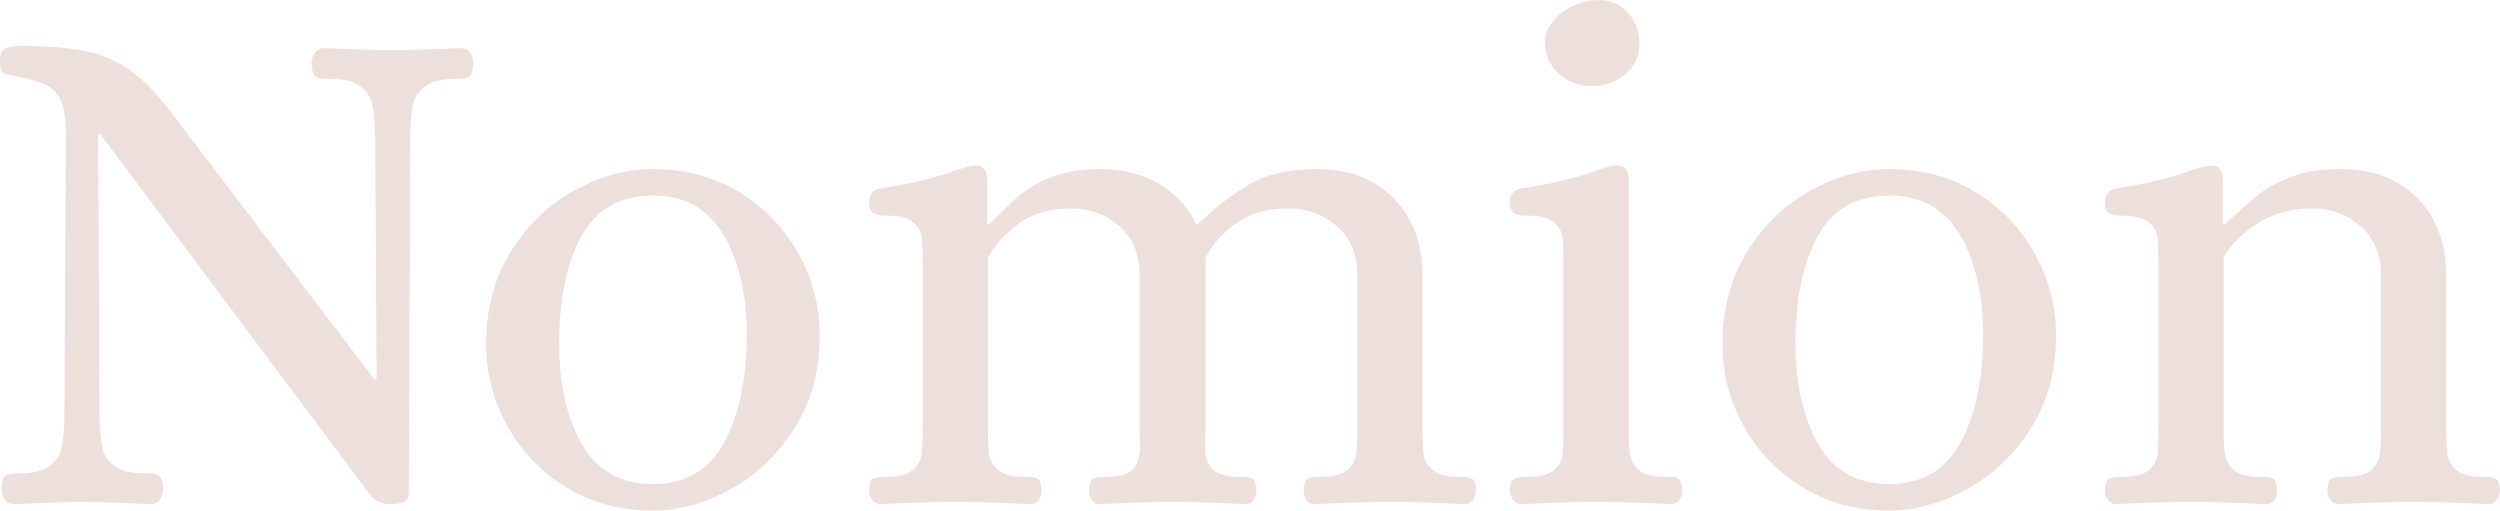
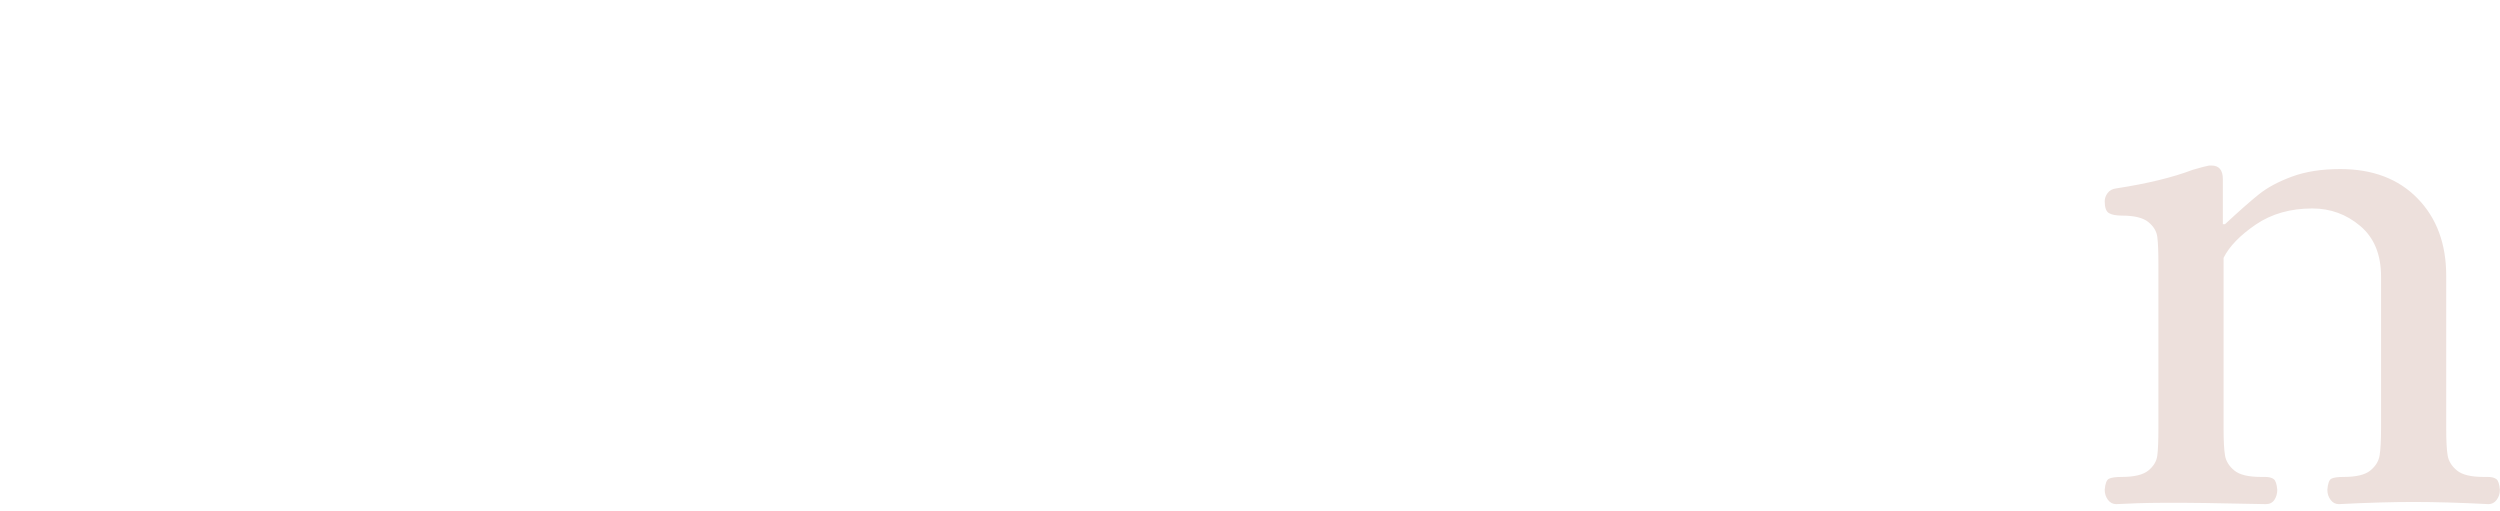
<svg xmlns="http://www.w3.org/2000/svg" zoomAndPan="magnify" preserveAspectRatio="xMidYMid meet" version="1.0" viewBox="342.72 324.68 759.52 155.12">
  <defs>
    <g />
  </defs>
  <g fill="#ede0dc" fill-opacity="1">
    <g transform="translate(333.588, 477.183)">
      <g>
-         <path d="M 13.484 0.656 C 12.18 0.656 11.203 0.188 10.547 -0.75 C 9.891 -1.695 9.562 -2.82 9.562 -4.125 C 9.707 -6.301 10.145 -7.609 10.875 -8.047 C 11.602 -8.484 12.977 -8.703 15 -8.703 C 19.207 -8.703 22.289 -9.461 24.25 -10.984 C 26.207 -12.504 27.406 -14.316 27.844 -16.422 C 28.281 -18.523 28.566 -21.535 28.703 -25.453 L 29.141 -111.797 C 29.141 -116.141 28.664 -119.438 27.719 -121.688 C 26.781 -123.938 25.297 -125.566 23.266 -126.578 C 21.242 -127.598 18.348 -128.469 14.578 -129.188 C 12.109 -129.625 10.582 -130.062 10 -130.5 C 9.426 -130.938 9.141 -132.172 9.141 -134.203 C 9.141 -135.941 9.609 -137.098 10.547 -137.672 C 11.492 -138.254 12.977 -138.547 15 -138.547 C 24 -138.547 31.109 -137.926 36.328 -136.688 C 41.547 -135.457 46.145 -133.25 50.125 -130.062 C 54.113 -126.875 58.504 -122.02 63.297 -115.5 L 122.891 -37.188 L 123.547 -37.188 L 123.109 -111.797 C 122.961 -115.711 122.672 -118.719 122.234 -120.812 C 121.797 -122.914 120.598 -124.727 118.641 -126.25 C 116.68 -127.781 113.602 -128.547 109.406 -128.547 L 108.094 -128.547 C 106.645 -128.547 105.594 -128.797 104.938 -129.297 C 104.289 -129.805 103.895 -131.078 103.75 -133.109 C 103.75 -134.41 104.109 -135.531 104.828 -136.469 C 105.555 -137.414 106.5 -137.891 107.656 -137.891 C 116.938 -137.461 123.898 -137.25 128.547 -137.25 C 131.297 -137.25 136.586 -137.391 144.422 -137.672 L 148.984 -137.891 C 150.285 -137.891 151.266 -137.414 151.922 -136.469 C 152.578 -135.531 152.906 -134.41 152.906 -133.109 C 152.758 -130.93 152.32 -129.625 151.594 -129.188 C 150.875 -128.758 149.5 -128.547 147.469 -128.547 C 143.258 -128.547 140.176 -127.781 138.219 -126.25 C 136.258 -124.727 135.062 -122.914 134.625 -120.812 C 134.195 -118.719 133.91 -115.711 133.766 -111.797 L 133.328 -2.172 C 133.18 -0.285 131.367 0.656 127.891 0.656 C 125.129 0.656 123.023 -0.285 121.578 -2.172 L 39.578 -111.797 L 38.938 -111.797 L 39.375 -25.453 C 39.508 -21.535 39.797 -18.523 40.234 -16.422 C 40.672 -14.316 41.867 -12.504 43.828 -10.984 C 45.785 -9.461 48.863 -8.703 53.062 -8.703 L 54.375 -8.703 C 55.82 -8.703 56.867 -8.445 57.516 -7.938 C 58.172 -7.426 58.57 -6.156 58.719 -4.125 C 58.719 -2.82 58.391 -1.695 57.734 -0.75 C 57.086 0.188 56.113 0.656 54.812 0.656 C 45.531 0.219 38.5 0 33.719 0 C 30.812 0 25.734 0.145 18.484 0.438 Z M 13.484 0.656 " />
-       </g>
+         </g>
    </g>
  </g>
  <g fill="#ede0dc" fill-opacity="1">
    <g transform="translate(481.484, 477.183)">
      <g>
-         <path d="M 59.594 2.609 C 49.738 2.609 40.969 0.254 33.281 -4.453 C 25.594 -9.172 19.609 -15.406 15.328 -23.156 C 11.055 -30.914 8.922 -39.145 8.922 -47.844 C 8.922 -58.719 11.457 -68.18 16.531 -76.234 C 21.602 -84.285 28.051 -90.445 35.875 -94.719 C 43.707 -99 51.613 -101.141 59.594 -101.141 C 69.457 -101.141 78.227 -98.781 85.906 -94.062 C 93.594 -89.352 99.57 -83.117 103.844 -75.359 C 108.125 -67.609 110.266 -59.379 110.266 -50.672 C 110.266 -39.797 107.691 -30.332 102.547 -22.281 C 97.398 -14.238 90.91 -8.078 83.078 -3.797 C 75.254 0.473 67.426 2.609 59.594 2.609 Z M 59.594 -5.438 C 69.457 -5.438 76.672 -9.641 81.234 -18.047 C 85.805 -26.461 88.094 -37.336 88.094 -50.672 C 88.094 -63.141 85.734 -73.328 81.016 -81.234 C 76.305 -89.141 69.164 -93.094 59.594 -93.094 C 49.594 -93.094 42.344 -88.957 37.844 -80.688 C 33.352 -72.426 31.109 -61.625 31.109 -48.281 C 31.109 -35.812 33.426 -25.551 38.062 -17.5 C 42.695 -9.457 49.875 -5.438 59.594 -5.438 Z M 59.594 -5.438 " />
-       </g>
+         </g>
    </g>
  </g>
  <g fill="#ede0dc" fill-opacity="1">
    <g transform="translate(599.365, 477.183)">
      <g>
-         <path d="M 10.875 0.656 C 9.863 0.656 9.031 0.223 8.375 -0.641 C 7.719 -1.516 7.391 -2.535 7.391 -3.703 C 7.535 -5.586 7.93 -6.707 8.578 -7.062 C 9.234 -7.426 10.504 -7.609 12.391 -7.609 C 16.16 -7.609 18.844 -8.258 20.438 -9.562 C 22.039 -10.875 22.984 -12.398 23.266 -14.141 C 23.555 -15.879 23.703 -18.633 23.703 -22.406 L 23.703 -72.203 C 23.703 -75.973 23.594 -78.727 23.375 -80.469 C 23.164 -82.207 22.258 -83.727 20.656 -85.031 C 19.062 -86.344 16.379 -87 12.609 -87 C 10.867 -87 9.562 -87.25 8.688 -87.75 C 7.82 -88.258 7.391 -89.457 7.391 -91.344 C 7.391 -92.219 7.68 -93.051 8.266 -93.844 C 8.848 -94.645 9.719 -95.117 10.875 -95.266 C 20.301 -96.711 28.055 -98.598 34.141 -100.922 C 36.609 -101.641 38.281 -102.07 39.156 -102.219 L 39.797 -102.219 C 42.117 -102.219 43.281 -100.844 43.281 -98.094 L 43.281 -84.391 L 43.938 -84.391 C 44.801 -85.254 46.973 -87.391 50.453 -90.797 C 53.941 -94.211 57.895 -96.789 62.312 -98.531 C 66.738 -100.27 71.781 -101.141 77.438 -101.141 C 84.395 -101.141 90.41 -99.648 95.484 -96.672 C 100.555 -93.703 104.328 -89.609 106.797 -84.391 L 107.234 -84.391 C 112.879 -89.754 118.273 -93.883 123.422 -96.781 C 128.578 -99.688 135.211 -101.141 143.328 -101.141 C 153.191 -101.141 161.02 -98.164 166.812 -92.219 C 172.613 -86.27 175.516 -78.441 175.516 -68.734 L 175.516 -22.406 C 175.516 -18.633 175.66 -15.879 175.953 -14.141 C 176.242 -12.398 177.188 -10.875 178.781 -9.562 C 180.375 -8.258 183.055 -7.609 186.828 -7.609 L 188.141 -7.609 C 189.297 -7.609 190.164 -7.391 190.75 -6.953 C 191.332 -6.523 191.691 -5.441 191.828 -3.703 C 191.828 -2.535 191.5 -1.516 190.844 -0.641 C 190.195 0.223 189.367 0.656 188.359 0.656 C 179.941 0.219 172.328 0 165.516 0 C 158.992 0 151.453 0.219 142.891 0.656 C 141.734 0.656 140.863 0.223 140.281 -0.641 C 139.707 -1.516 139.422 -2.535 139.422 -3.703 C 139.566 -5.586 139.961 -6.707 140.609 -7.062 C 141.266 -7.426 142.535 -7.609 144.422 -7.609 C 148.191 -7.609 150.875 -8.258 152.469 -9.562 C 154.062 -10.875 155.004 -12.398 155.297 -14.141 C 155.586 -15.879 155.734 -18.633 155.734 -22.406 L 155.734 -68.516 C 155.734 -75.18 153.629 -80.289 149.422 -83.844 C 145.211 -87.395 140.352 -89.172 134.844 -89.172 C 128.176 -89.172 122.738 -87.578 118.531 -84.391 C 114.332 -81.203 111.363 -77.797 109.625 -74.172 L 109.625 -22.406 C 109.625 -21.531 109.586 -19.57 109.516 -16.531 C 109.441 -13.488 110.238 -11.238 111.906 -9.781 C 113.57 -8.332 116.289 -7.609 120.062 -7.609 L 121.359 -7.609 C 122.672 -7.609 123.578 -7.391 124.078 -6.953 C 124.586 -6.523 124.914 -5.441 125.062 -3.703 C 125.062 -2.535 124.77 -1.516 124.188 -0.641 C 123.613 0.223 122.742 0.656 121.578 0.656 C 113.023 0.219 105.629 0 99.391 0 C 93.453 0 86.203 0.219 77.641 0.656 C 76.484 0.656 75.613 0.223 75.031 -0.641 C 74.457 -1.516 74.172 -2.535 74.172 -3.703 C 74.316 -5.586 74.711 -6.707 75.359 -7.062 C 76.016 -7.426 77.285 -7.609 79.172 -7.609 C 83.953 -7.609 86.922 -8.586 88.078 -10.547 C 89.242 -12.504 89.789 -14.75 89.719 -17.281 C 89.645 -19.82 89.609 -21.531 89.609 -22.406 L 89.609 -68.516 C 89.609 -75.18 87.539 -80.289 83.406 -83.844 C 79.281 -87.395 74.461 -89.172 68.953 -89.172 C 62.273 -89.172 56.832 -87.578 52.625 -84.391 C 48.426 -81.203 45.383 -77.797 43.5 -74.172 L 43.5 -22.406 C 43.5 -18.633 43.645 -15.879 43.938 -14.141 C 44.227 -12.398 45.172 -10.875 46.766 -9.562 C 48.359 -8.258 51.039 -7.609 54.812 -7.609 L 56.109 -7.609 C 57.273 -7.609 58.145 -7.391 58.719 -6.953 C 59.301 -6.523 59.664 -5.441 59.812 -3.703 C 59.812 -2.535 59.52 -1.516 58.938 -0.641 C 58.363 0.223 57.492 0.656 56.328 0.656 C 47.922 0.219 40.312 0 33.5 0 C 26.969 0 19.426 0.219 10.875 0.656 Z M 10.875 0.656 " />
-       </g>
+         </g>
    </g>
  </g>
  <g fill="#ede0dc" fill-opacity="1">
    <g transform="translate(794.24, 477.183)">
      <g>
-         <path d="M 10.656 0.656 C 9.645 0.656 8.812 0.223 8.156 -0.641 C 7.5 -1.516 7.172 -2.535 7.172 -3.703 C 7.316 -5.586 7.75 -6.707 8.469 -7.062 C 9.195 -7.426 10.504 -7.609 12.391 -7.609 C 16.16 -7.609 18.844 -8.258 20.438 -9.562 C 22.039 -10.875 22.945 -12.398 23.156 -14.141 C 23.375 -15.879 23.484 -18.633 23.484 -22.406 L 23.484 -72.203 C 23.484 -75.973 23.375 -78.727 23.156 -80.469 C 22.945 -82.207 22.039 -83.727 20.438 -85.031 C 18.844 -86.344 16.16 -87 12.391 -87 C 10.648 -87 9.344 -87.25 8.469 -87.75 C 7.602 -88.258 7.172 -89.457 7.172 -91.344 C 7.172 -92.219 7.461 -93.051 8.047 -93.844 C 8.629 -94.645 9.5 -95.117 10.656 -95.266 C 19.789 -96.566 27.617 -98.453 34.141 -100.922 C 36.172 -101.641 37.844 -102.07 39.156 -102.219 L 39.797 -102.219 C 42.117 -102.219 43.281 -100.844 43.281 -98.094 L 43.281 -22.406 C 43.281 -18.633 43.426 -15.879 43.719 -14.141 C 44.008 -12.398 44.953 -10.875 46.547 -9.562 C 48.141 -8.258 50.82 -7.609 54.594 -7.609 L 55.891 -7.609 C 57.055 -7.609 57.926 -7.391 58.5 -6.953 C 59.082 -6.523 59.445 -5.441 59.594 -3.703 C 59.594 -2.535 59.301 -1.516 58.719 -0.641 C 58.145 0.223 57.273 0.656 56.109 0.656 C 47.703 0.219 40.094 0 33.281 0 C 26.75 0 19.207 0.219 10.656 0.656 Z M 32.188 -126.375 C 28.133 -126.375 24.727 -127.641 21.969 -130.172 C 19.219 -132.711 17.844 -135.867 17.844 -139.641 C 17.844 -142.973 19.508 -145.941 22.844 -148.547 C 26.176 -151.16 29.945 -152.469 34.156 -152.469 C 37.781 -152.469 40.75 -151.195 43.062 -148.656 C 45.383 -146.125 46.547 -142.898 46.547 -138.984 C 46.547 -135.504 45.164 -132.531 42.406 -130.062 C 39.656 -127.602 36.25 -126.375 32.188 -126.375 Z M 32.188 -126.375 " />
-       </g>
+         </g>
    </g>
  </g>
  <g fill="#ede0dc" fill-opacity="1">
    <g transform="translate(857.096, 477.183)">
      <g>
-         <path d="M 59.594 2.609 C 49.738 2.609 40.969 0.254 33.281 -4.453 C 25.594 -9.172 19.609 -15.406 15.328 -23.156 C 11.055 -30.914 8.922 -39.145 8.922 -47.844 C 8.922 -58.719 11.457 -68.18 16.531 -76.234 C 21.602 -84.285 28.051 -90.445 35.875 -94.719 C 43.707 -99 51.613 -101.141 59.594 -101.141 C 69.457 -101.141 78.227 -98.781 85.906 -94.062 C 93.594 -89.352 99.57 -83.117 103.844 -75.359 C 108.125 -67.609 110.266 -59.379 110.266 -50.672 C 110.266 -39.797 107.691 -30.332 102.547 -22.281 C 97.398 -14.238 90.91 -8.078 83.078 -3.797 C 75.254 0.473 67.426 2.609 59.594 2.609 Z M 59.594 -5.438 C 69.457 -5.438 76.672 -9.641 81.234 -18.047 C 85.805 -26.461 88.094 -37.336 88.094 -50.672 C 88.094 -63.141 85.734 -73.328 81.016 -81.234 C 76.305 -89.141 69.164 -93.094 59.594 -93.094 C 49.594 -93.094 42.344 -88.957 37.844 -80.688 C 33.352 -72.426 31.109 -61.625 31.109 -48.281 C 31.109 -35.812 33.426 -25.551 38.062 -17.5 C 42.695 -9.457 49.875 -5.438 59.594 -5.438 Z M 59.594 -5.438 " />
-       </g>
+         </g>
    </g>
  </g>
  <g fill="#ede0dc" fill-opacity="1">
    <g transform="translate(974.977, 477.183)">
      <g>
-         <path d="M 10.656 0.656 C 9.645 0.656 8.812 0.223 8.156 -0.641 C 7.5 -1.516 7.172 -2.535 7.172 -3.703 C 7.316 -5.586 7.75 -6.707 8.469 -7.062 C 9.195 -7.426 10.504 -7.609 12.391 -7.609 C 16.16 -7.609 18.844 -8.258 20.438 -9.562 C 22.039 -10.875 22.945 -12.398 23.156 -14.141 C 23.375 -15.879 23.484 -18.633 23.484 -22.406 L 23.484 -72.203 C 23.484 -75.973 23.375 -78.727 23.156 -80.469 C 22.945 -82.207 22.039 -83.727 20.438 -85.031 C 18.844 -86.344 16.16 -87 12.391 -87 C 10.648 -87 9.344 -87.25 8.469 -87.75 C 7.602 -88.258 7.172 -89.457 7.172 -91.344 C 7.172 -92.219 7.461 -93.051 8.047 -93.844 C 8.629 -94.645 9.5 -95.117 10.656 -95.266 C 20.082 -96.711 27.844 -98.598 33.938 -100.922 C 36.395 -101.641 38.062 -102.07 38.938 -102.219 L 39.578 -102.219 C 41.898 -102.219 43.062 -100.844 43.062 -98.094 L 43.062 -84.391 L 43.719 -84.391 C 47.926 -88.305 51.332 -91.312 53.938 -93.406 C 56.551 -95.508 59.922 -97.32 64.047 -98.844 C 68.18 -100.375 73.078 -101.141 78.734 -101.141 C 88.598 -101.141 96.426 -98.164 102.219 -92.219 C 108.02 -86.27 110.922 -78.441 110.922 -68.734 L 110.922 -22.406 C 110.922 -18.633 111.066 -15.879 111.359 -14.141 C 111.648 -12.398 112.594 -10.875 114.188 -9.562 C 115.781 -8.258 118.461 -7.609 122.234 -7.609 L 123.547 -7.609 C 124.703 -7.609 125.566 -7.391 126.141 -6.953 C 126.723 -6.523 127.086 -5.441 127.234 -3.703 C 127.234 -2.535 126.906 -1.516 126.25 -0.641 C 125.602 0.223 124.77 0.656 123.75 0.656 C 115.344 0.219 107.734 0 100.922 0 C 94.391 0 86.848 0.219 78.297 0.656 C 77.285 0.656 76.453 0.223 75.797 -0.641 C 75.141 -1.516 74.812 -2.535 74.812 -3.703 C 74.957 -5.586 75.359 -6.707 76.016 -7.062 C 76.672 -7.426 77.941 -7.609 79.828 -7.609 C 83.598 -7.609 86.281 -8.258 87.875 -9.562 C 89.469 -10.875 90.406 -12.398 90.688 -14.141 C 90.977 -15.879 91.125 -18.633 91.125 -22.406 L 91.125 -68.516 C 91.125 -75.18 89.02 -80.289 84.812 -83.844 C 80.613 -87.395 75.758 -89.172 70.25 -89.172 C 63.582 -89.172 57.852 -87.539 53.062 -84.281 C 48.281 -81.02 45.02 -77.648 43.281 -74.172 L 43.281 -22.406 C 43.281 -18.633 43.426 -15.879 43.719 -14.141 C 44.008 -12.398 44.953 -10.875 46.547 -9.562 C 48.141 -8.258 50.82 -7.609 54.594 -7.609 L 55.891 -7.609 C 57.055 -7.609 57.926 -7.391 58.5 -6.953 C 59.082 -6.523 59.445 -5.441 59.594 -3.703 C 59.594 -2.535 59.301 -1.516 58.719 -0.641 C 58.145 0.223 57.273 0.656 56.109 0.656 C 47.703 0.219 40.094 0 33.281 0 C 26.75 0 19.207 0.219 10.656 0.656 Z M 10.656 0.656 " />
+         <path d="M 10.656 0.656 C 9.645 0.656 8.812 0.223 8.156 -0.641 C 7.5 -1.516 7.172 -2.535 7.172 -3.703 C 7.316 -5.586 7.75 -6.707 8.469 -7.062 C 9.195 -7.426 10.504 -7.609 12.391 -7.609 C 16.16 -7.609 18.844 -8.258 20.438 -9.562 C 22.039 -10.875 22.945 -12.398 23.156 -14.141 C 23.375 -15.879 23.484 -18.633 23.484 -22.406 L 23.484 -72.203 C 23.484 -75.973 23.375 -78.727 23.156 -80.469 C 22.945 -82.207 22.039 -83.727 20.438 -85.031 C 18.844 -86.344 16.16 -87 12.391 -87 C 10.648 -87 9.344 -87.25 8.469 -87.75 C 7.602 -88.258 7.172 -89.457 7.172 -91.344 C 7.172 -92.219 7.461 -93.051 8.047 -93.844 C 8.629 -94.645 9.5 -95.117 10.656 -95.266 C 20.082 -96.711 27.844 -98.598 33.938 -100.922 C 36.395 -101.641 38.062 -102.07 38.938 -102.219 L 39.578 -102.219 C 41.898 -102.219 43.062 -100.844 43.062 -98.094 L 43.062 -84.391 L 43.719 -84.391 C 47.926 -88.305 51.332 -91.312 53.938 -93.406 C 56.551 -95.508 59.922 -97.32 64.047 -98.844 C 68.18 -100.375 73.078 -101.141 78.734 -101.141 C 88.598 -101.141 96.426 -98.164 102.219 -92.219 C 108.02 -86.27 110.922 -78.441 110.922 -68.734 L 110.922 -22.406 C 110.922 -18.633 111.066 -15.879 111.359 -14.141 C 111.648 -12.398 112.594 -10.875 114.188 -9.562 C 115.781 -8.258 118.461 -7.609 122.234 -7.609 L 123.547 -7.609 C 124.703 -7.609 125.566 -7.391 126.141 -6.953 C 126.723 -6.523 127.086 -5.441 127.234 -3.703 C 127.234 -2.535 126.906 -1.516 126.25 -0.641 C 125.602 0.223 124.77 0.656 123.75 0.656 C 115.344 0.219 107.734 0 100.922 0 C 94.391 0 86.848 0.219 78.297 0.656 C 77.285 0.656 76.453 0.223 75.797 -0.641 C 75.141 -1.516 74.812 -2.535 74.812 -3.703 C 74.957 -5.586 75.359 -6.707 76.016 -7.062 C 76.672 -7.426 77.941 -7.609 79.828 -7.609 C 83.598 -7.609 86.281 -8.258 87.875 -9.562 C 89.469 -10.875 90.406 -12.398 90.688 -14.141 C 90.977 -15.879 91.125 -18.633 91.125 -22.406 L 91.125 -68.516 C 91.125 -75.18 89.02 -80.289 84.812 -83.844 C 80.613 -87.395 75.758 -89.172 70.25 -89.172 C 63.582 -89.172 57.852 -87.539 53.062 -84.281 C 48.281 -81.02 45.02 -77.648 43.281 -74.172 L 43.281 -22.406 C 43.281 -18.633 43.426 -15.879 43.719 -14.141 C 44.008 -12.398 44.953 -10.875 46.547 -9.562 C 48.141 -8.258 50.82 -7.609 54.594 -7.609 L 55.891 -7.609 C 57.055 -7.609 57.926 -7.391 58.5 -6.953 C 59.082 -6.523 59.445 -5.441 59.594 -3.703 C 59.594 -2.535 59.301 -1.516 58.719 -0.641 C 58.145 0.223 57.273 0.656 56.109 0.656 C 26.75 0 19.207 0.219 10.656 0.656 Z M 10.656 0.656 " />
      </g>
    </g>
  </g>
</svg>